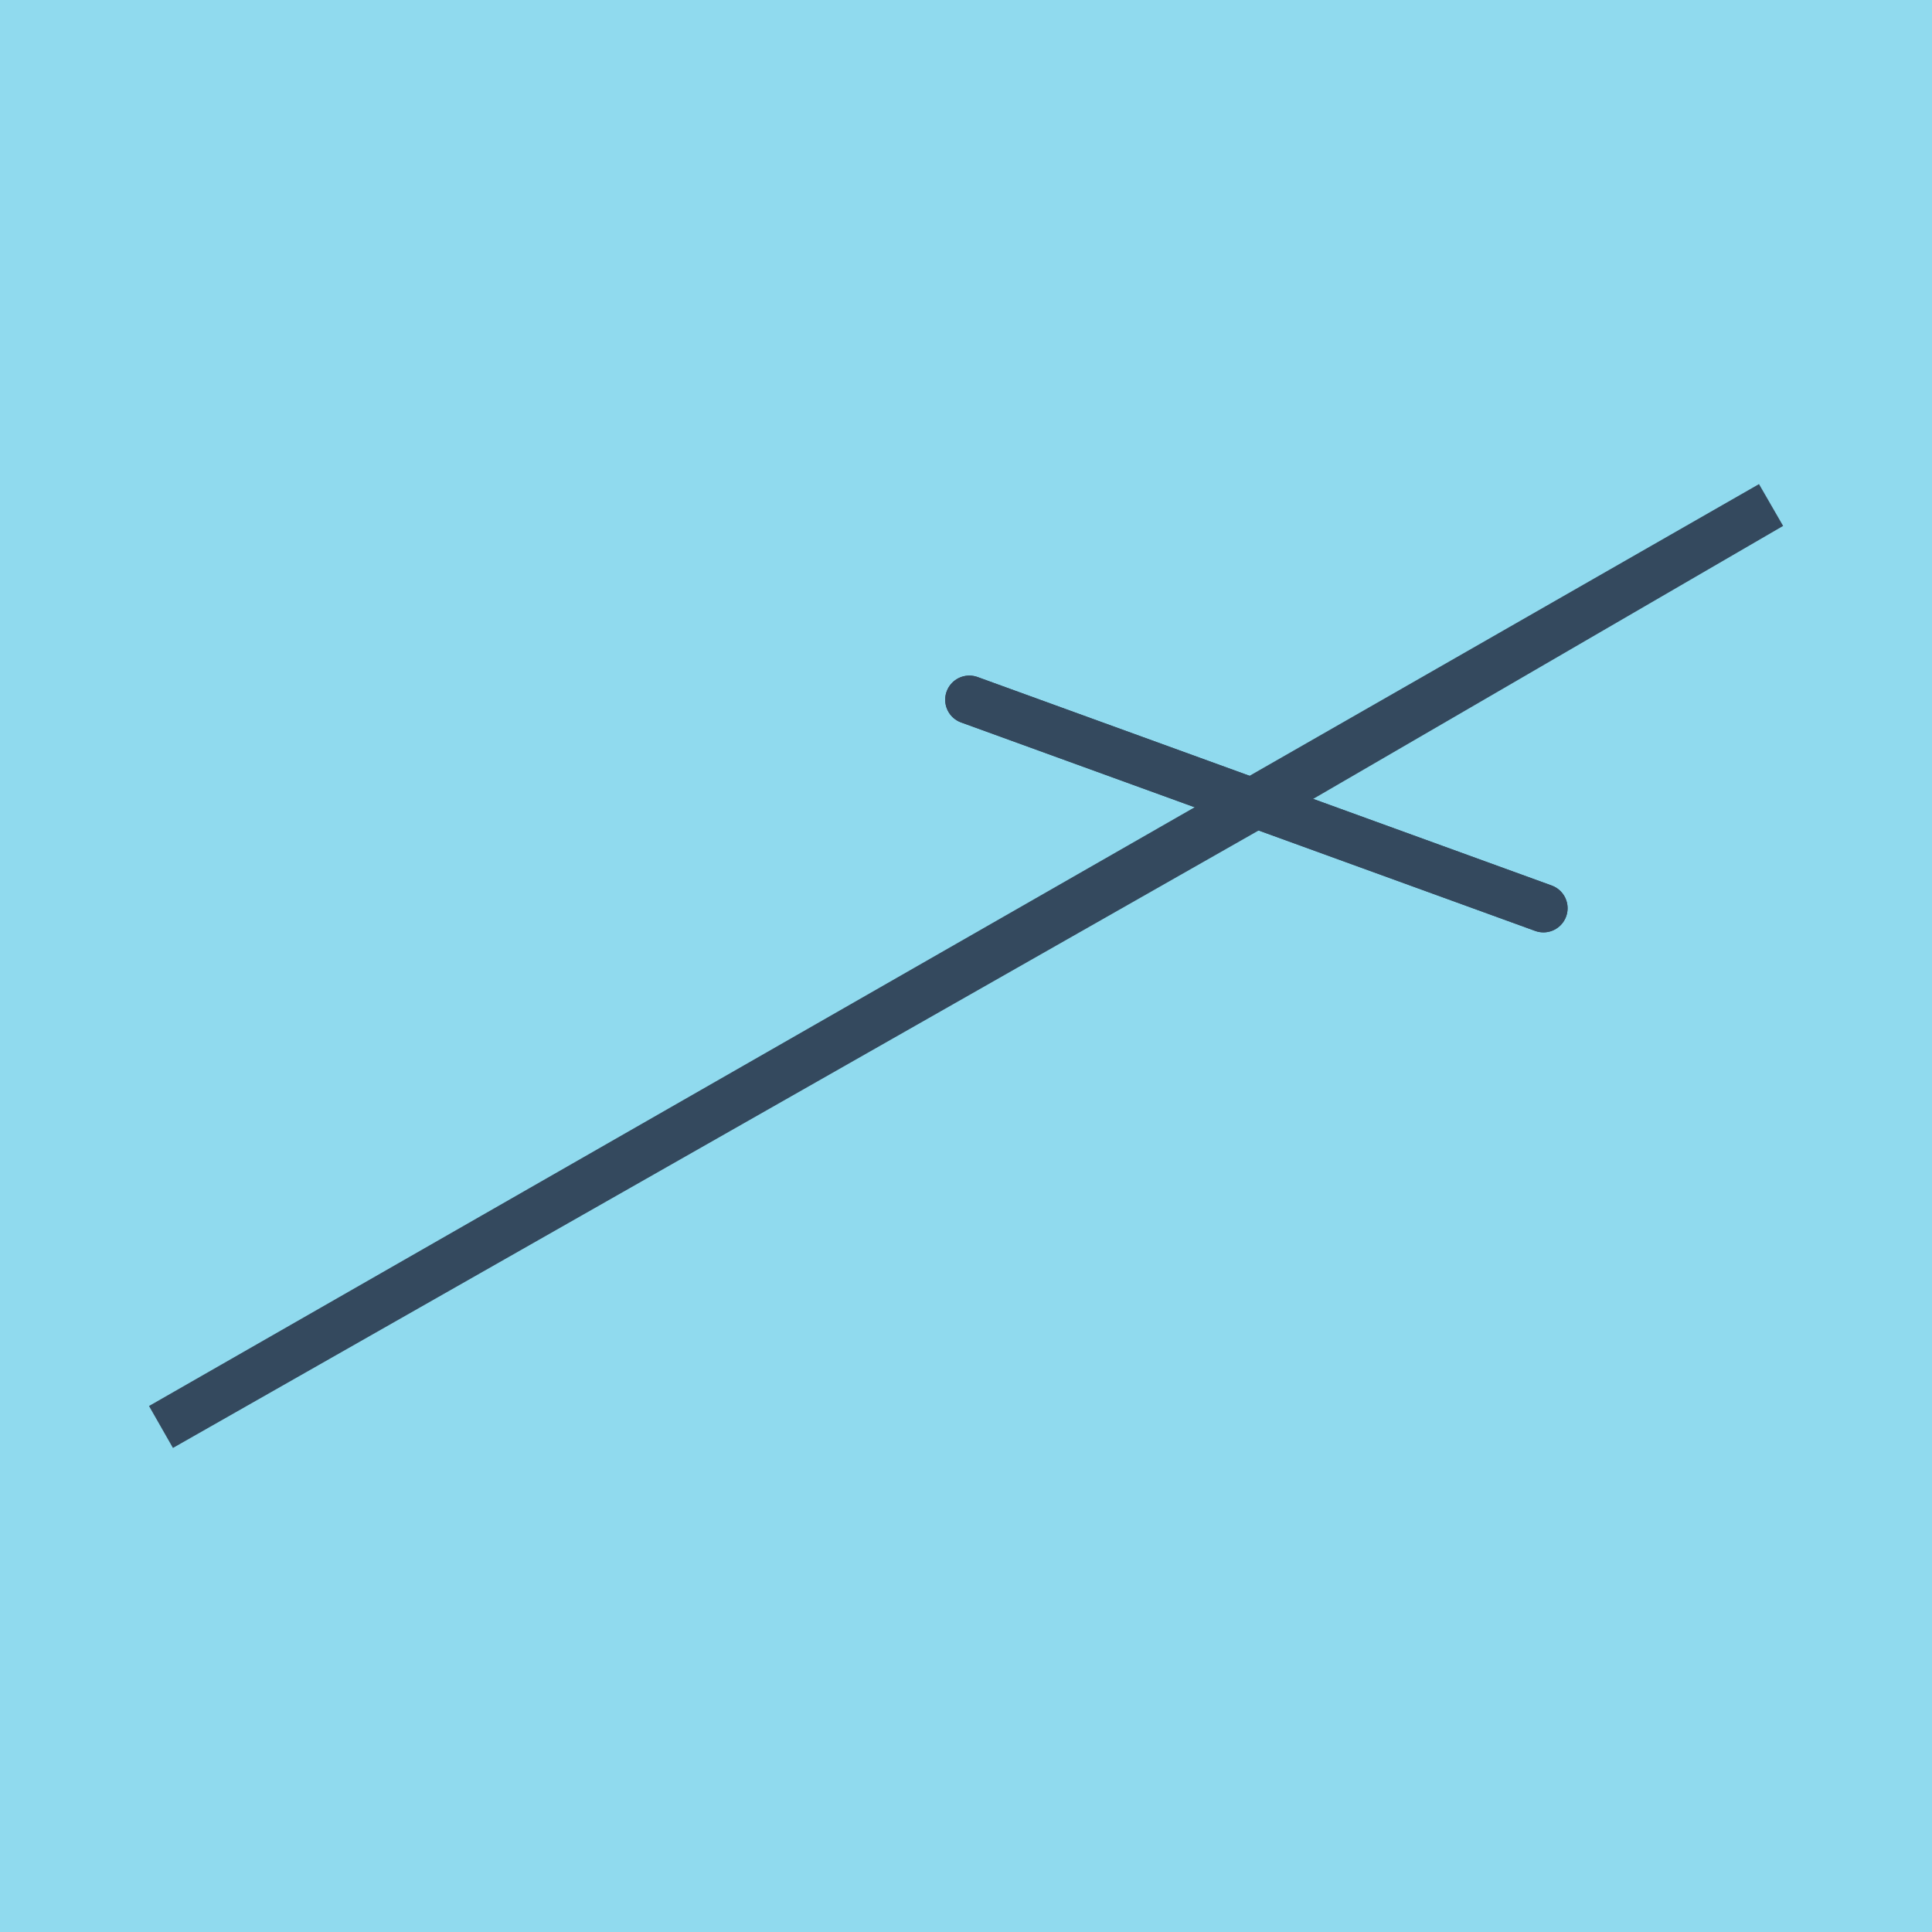
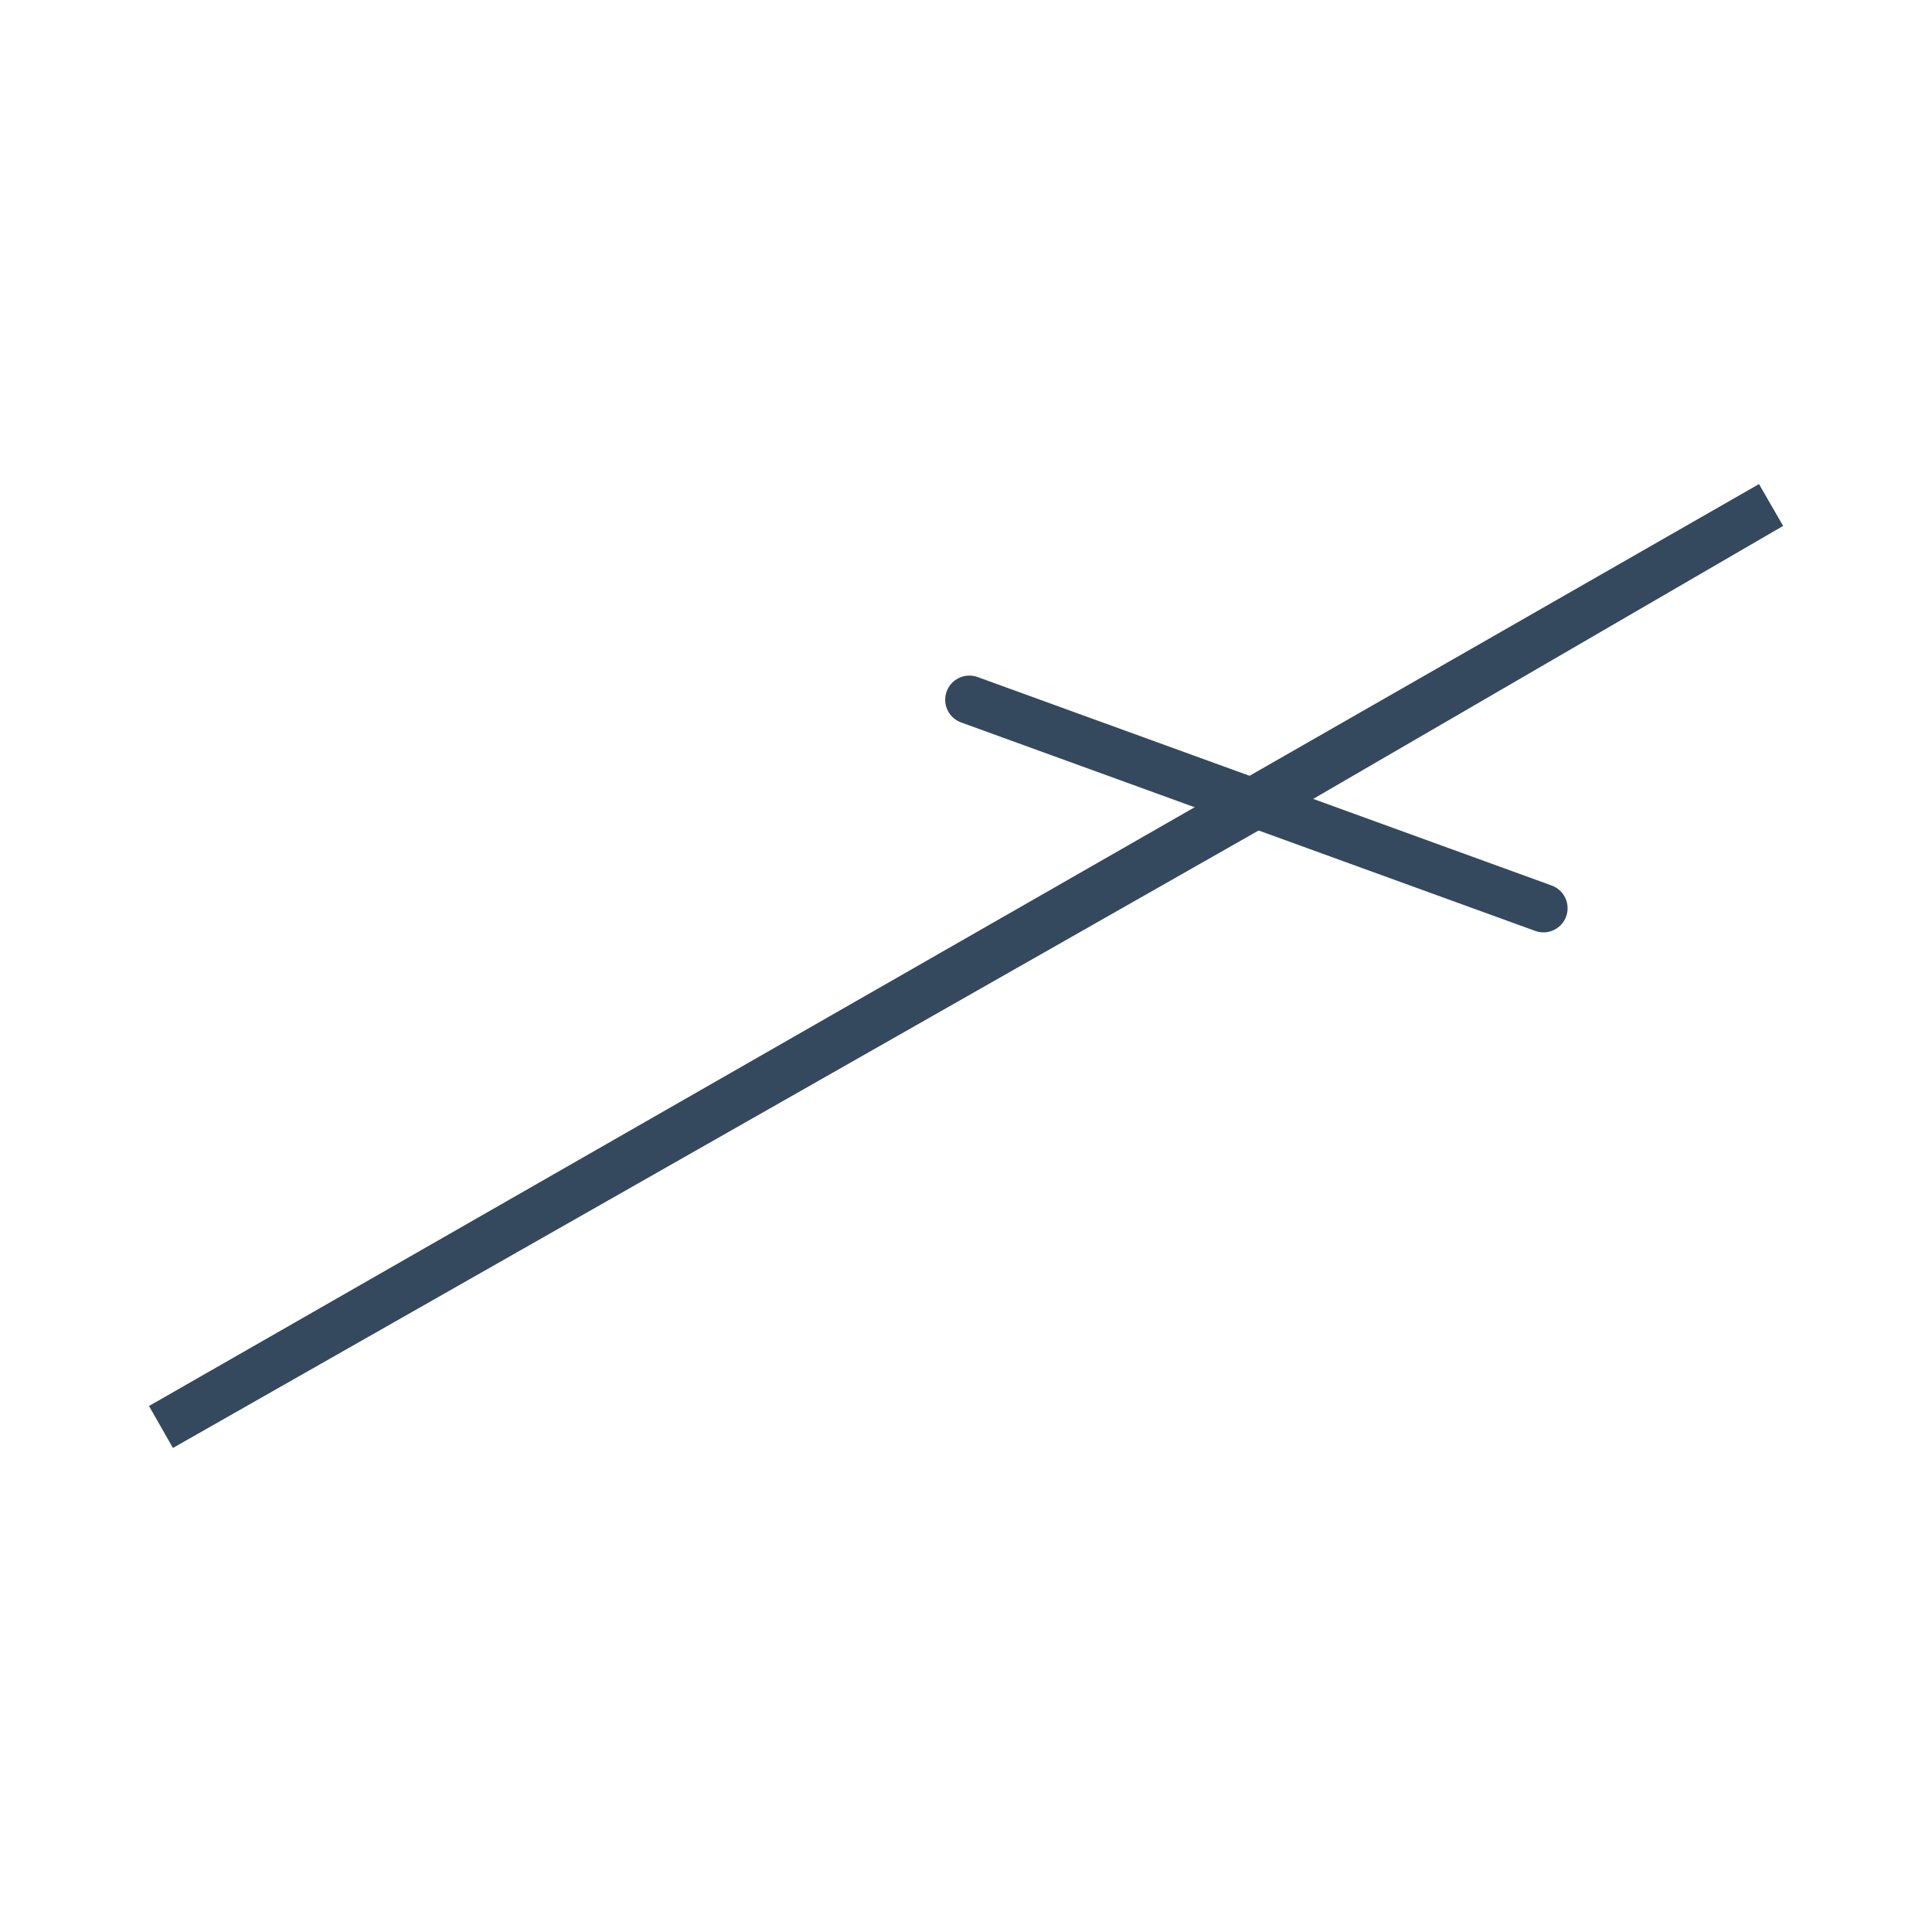
<svg xmlns="http://www.w3.org/2000/svg" viewBox="-10 -10 120 120" preserveAspectRatio="xMidYMid meet">
-   <path style="fill:#90daee" d="M-10-10h120v120H-10z" />
-   <polyline stroke-linecap="round" points="50.207,33.462 85.866,46.411 " style="fill:none;stroke:#34495e;stroke-width: 3px" />
+   <path style="fill:#90daee" d="M-10-10h120H-10z" />
  <polyline stroke-linecap="round" points="85.866,46.411 50.207,33.462 " style="fill:none;stroke:#34495e;stroke-width: 3px" />
  <polyline stroke-linecap="round" points="68.037,39.936 0,78.631 100,21.369 0,78.631 100,21.369 0,78.631 100,21.369 0,78.631 100,21.369 68.037,39.936 " style="fill:none;stroke:#34495e;stroke-width: 3px" />
</svg>